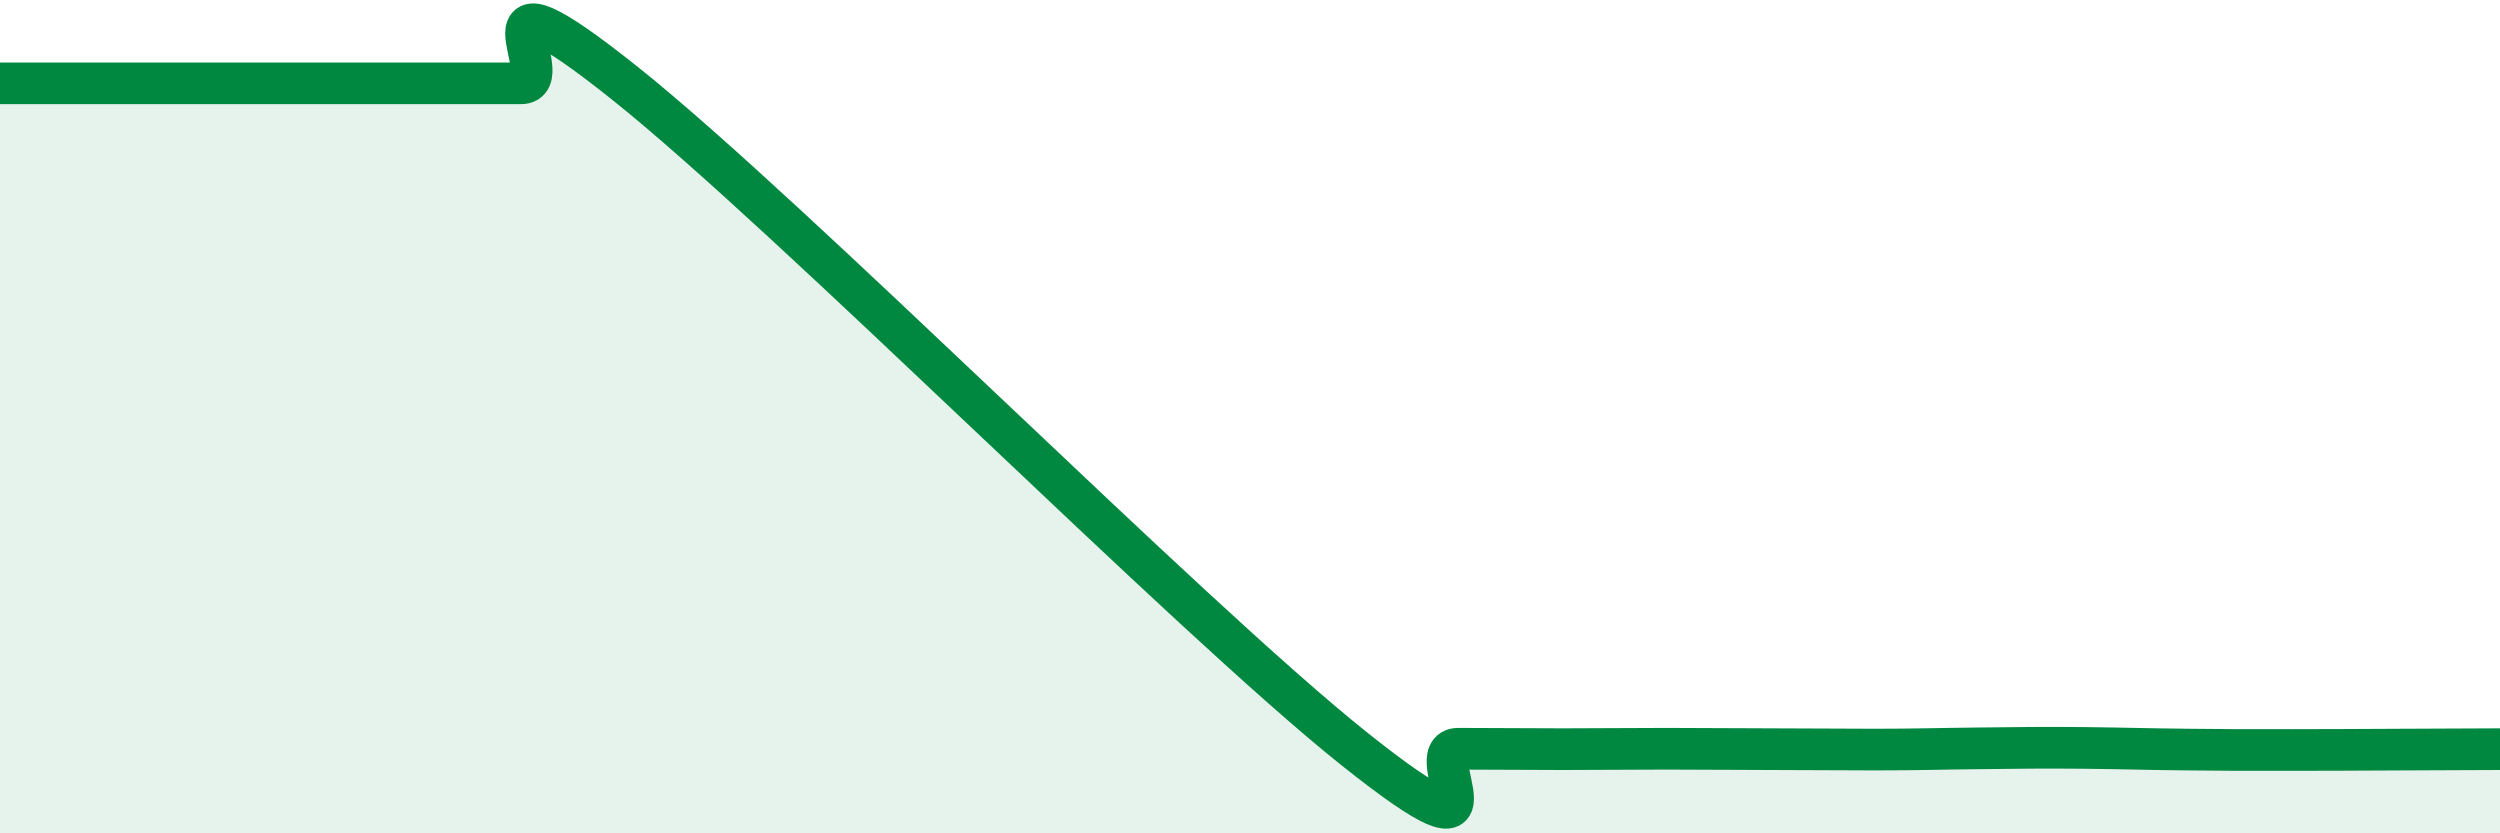
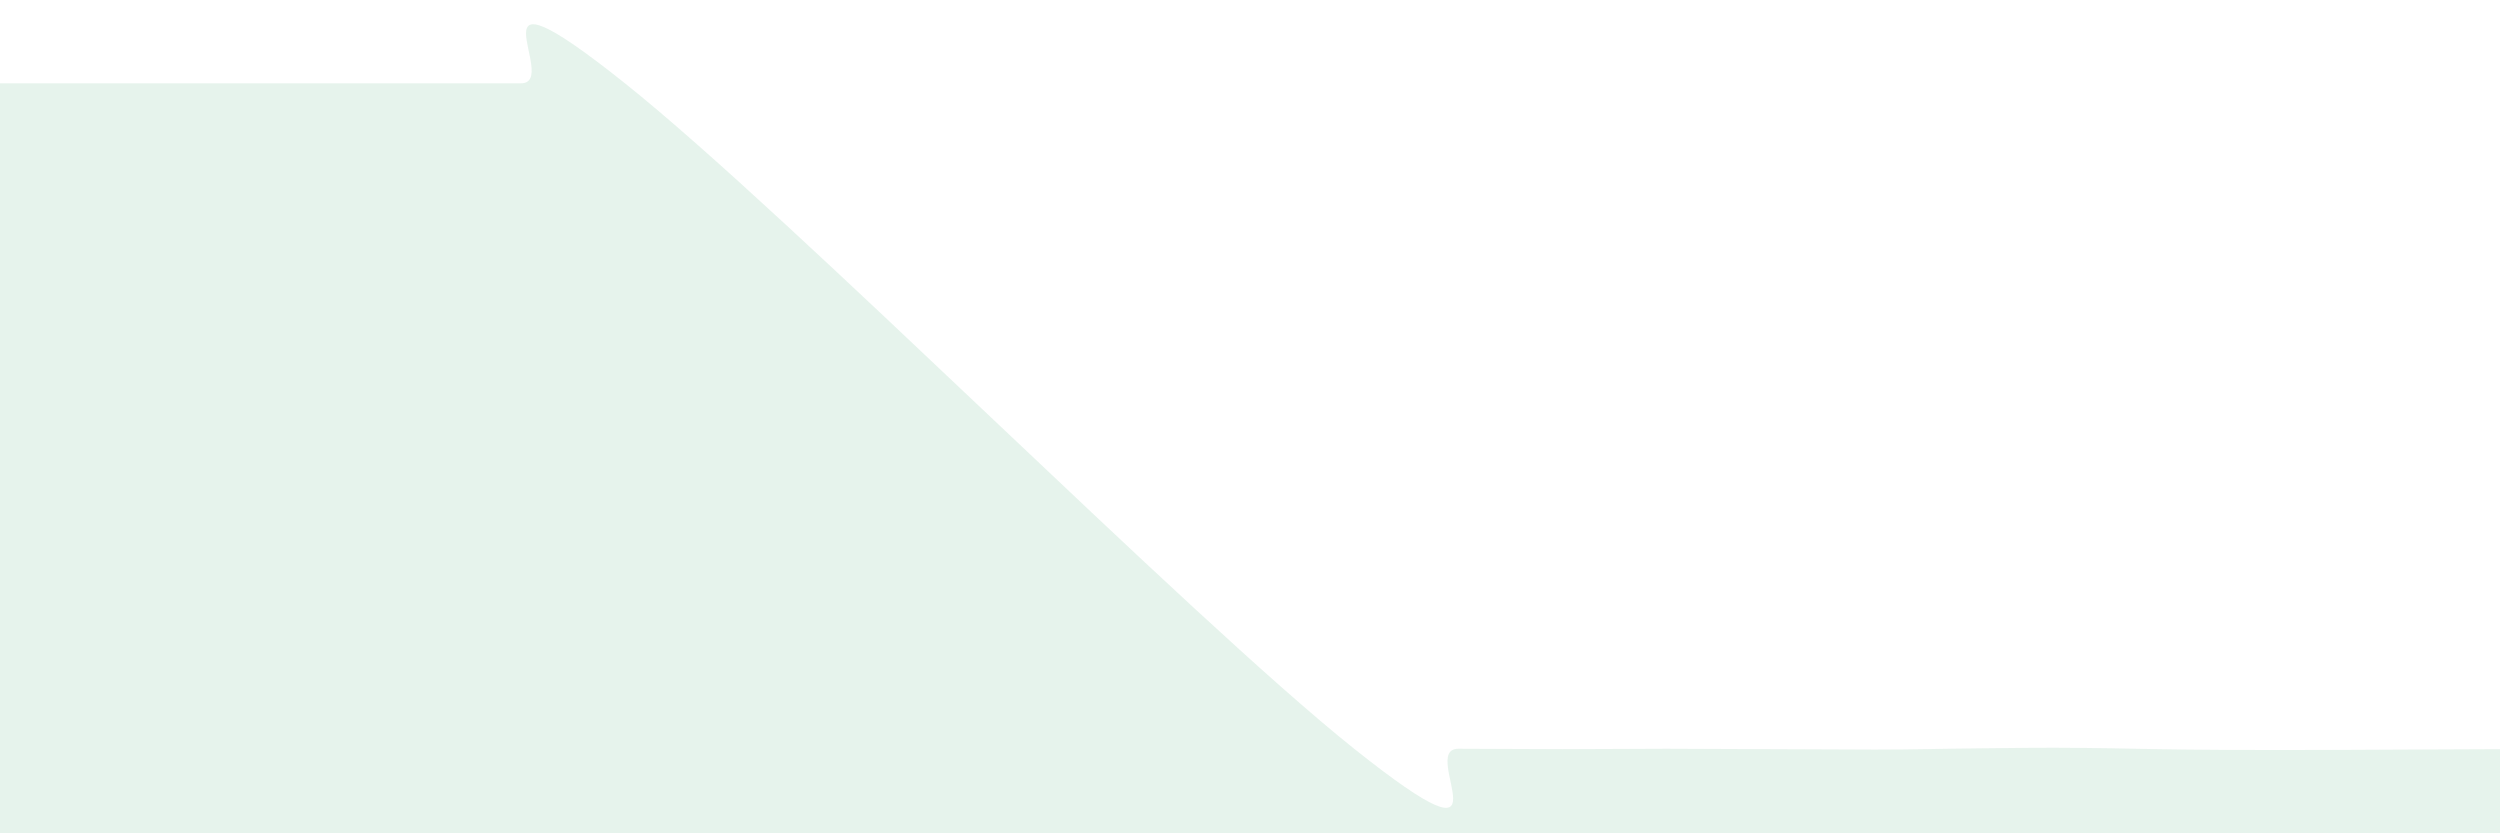
<svg xmlns="http://www.w3.org/2000/svg" width="60" height="20" viewBox="0 0 60 20">
  <path d="M 0,2 C 0.5,2 1.5,2 2.5,2 C 3.5,2 4,2 5,2 C 6,2 6.5,2 7.5,2 C 8.5,2 9,2 10,2 C 11,2 11.5,2 12.5,2 C 13.5,2 11,-1.19 15,2 C 19,5.19 28.5,14.78 32.5,17.97 C 36.5,21.16 34,17.97 35,17.97 C 36,17.97 36.5,17.98 37.5,17.98 C 38.5,17.98 39,17.97 40,17.97 C 41,17.97 41.5,17.98 42.5,17.98 C 43.5,17.98 44,17.99 45,17.99 C 46,17.99 46.5,17.97 47.5,17.96 C 48.5,17.95 49,17.94 50,17.95 C 51,17.96 51.5,17.98 52.5,17.99 C 53.5,18 53.5,18 55,18 C 56.5,18 59,17.98 60,17.98L60 20L0 20Z" fill="#008740" opacity="0.1" stroke-linecap="round" stroke-linejoin="round" />
-   <path d="M 0,2 C 0.5,2 1.5,2 2.5,2 C 3.5,2 4,2 5,2 C 6,2 6.5,2 7.5,2 C 8.5,2 9,2 10,2 C 11,2 11.5,2 12.5,2 C 13.5,2 11,-1.19 15,2 C 19,5.19 28.5,14.78 32.5,17.97 C 36.5,21.16 34,17.97 35,17.97 C 36,17.97 36.5,17.98 37.5,17.98 C 38.5,17.98 39,17.97 40,17.97 C 41,17.97 41.5,17.98 42.5,17.98 C 43.5,17.98 44,17.99 45,17.99 C 46,17.99 46.5,17.97 47.5,17.96 C 48.5,17.95 49,17.94 50,17.95 C 51,17.96 51.5,17.98 52.5,17.99 C 53.5,18 53.5,18 55,18 C 56.5,18 59,17.98 60,17.98" stroke="#008740" stroke-width="1" fill="none" stroke-linecap="round" stroke-linejoin="round" />
</svg>